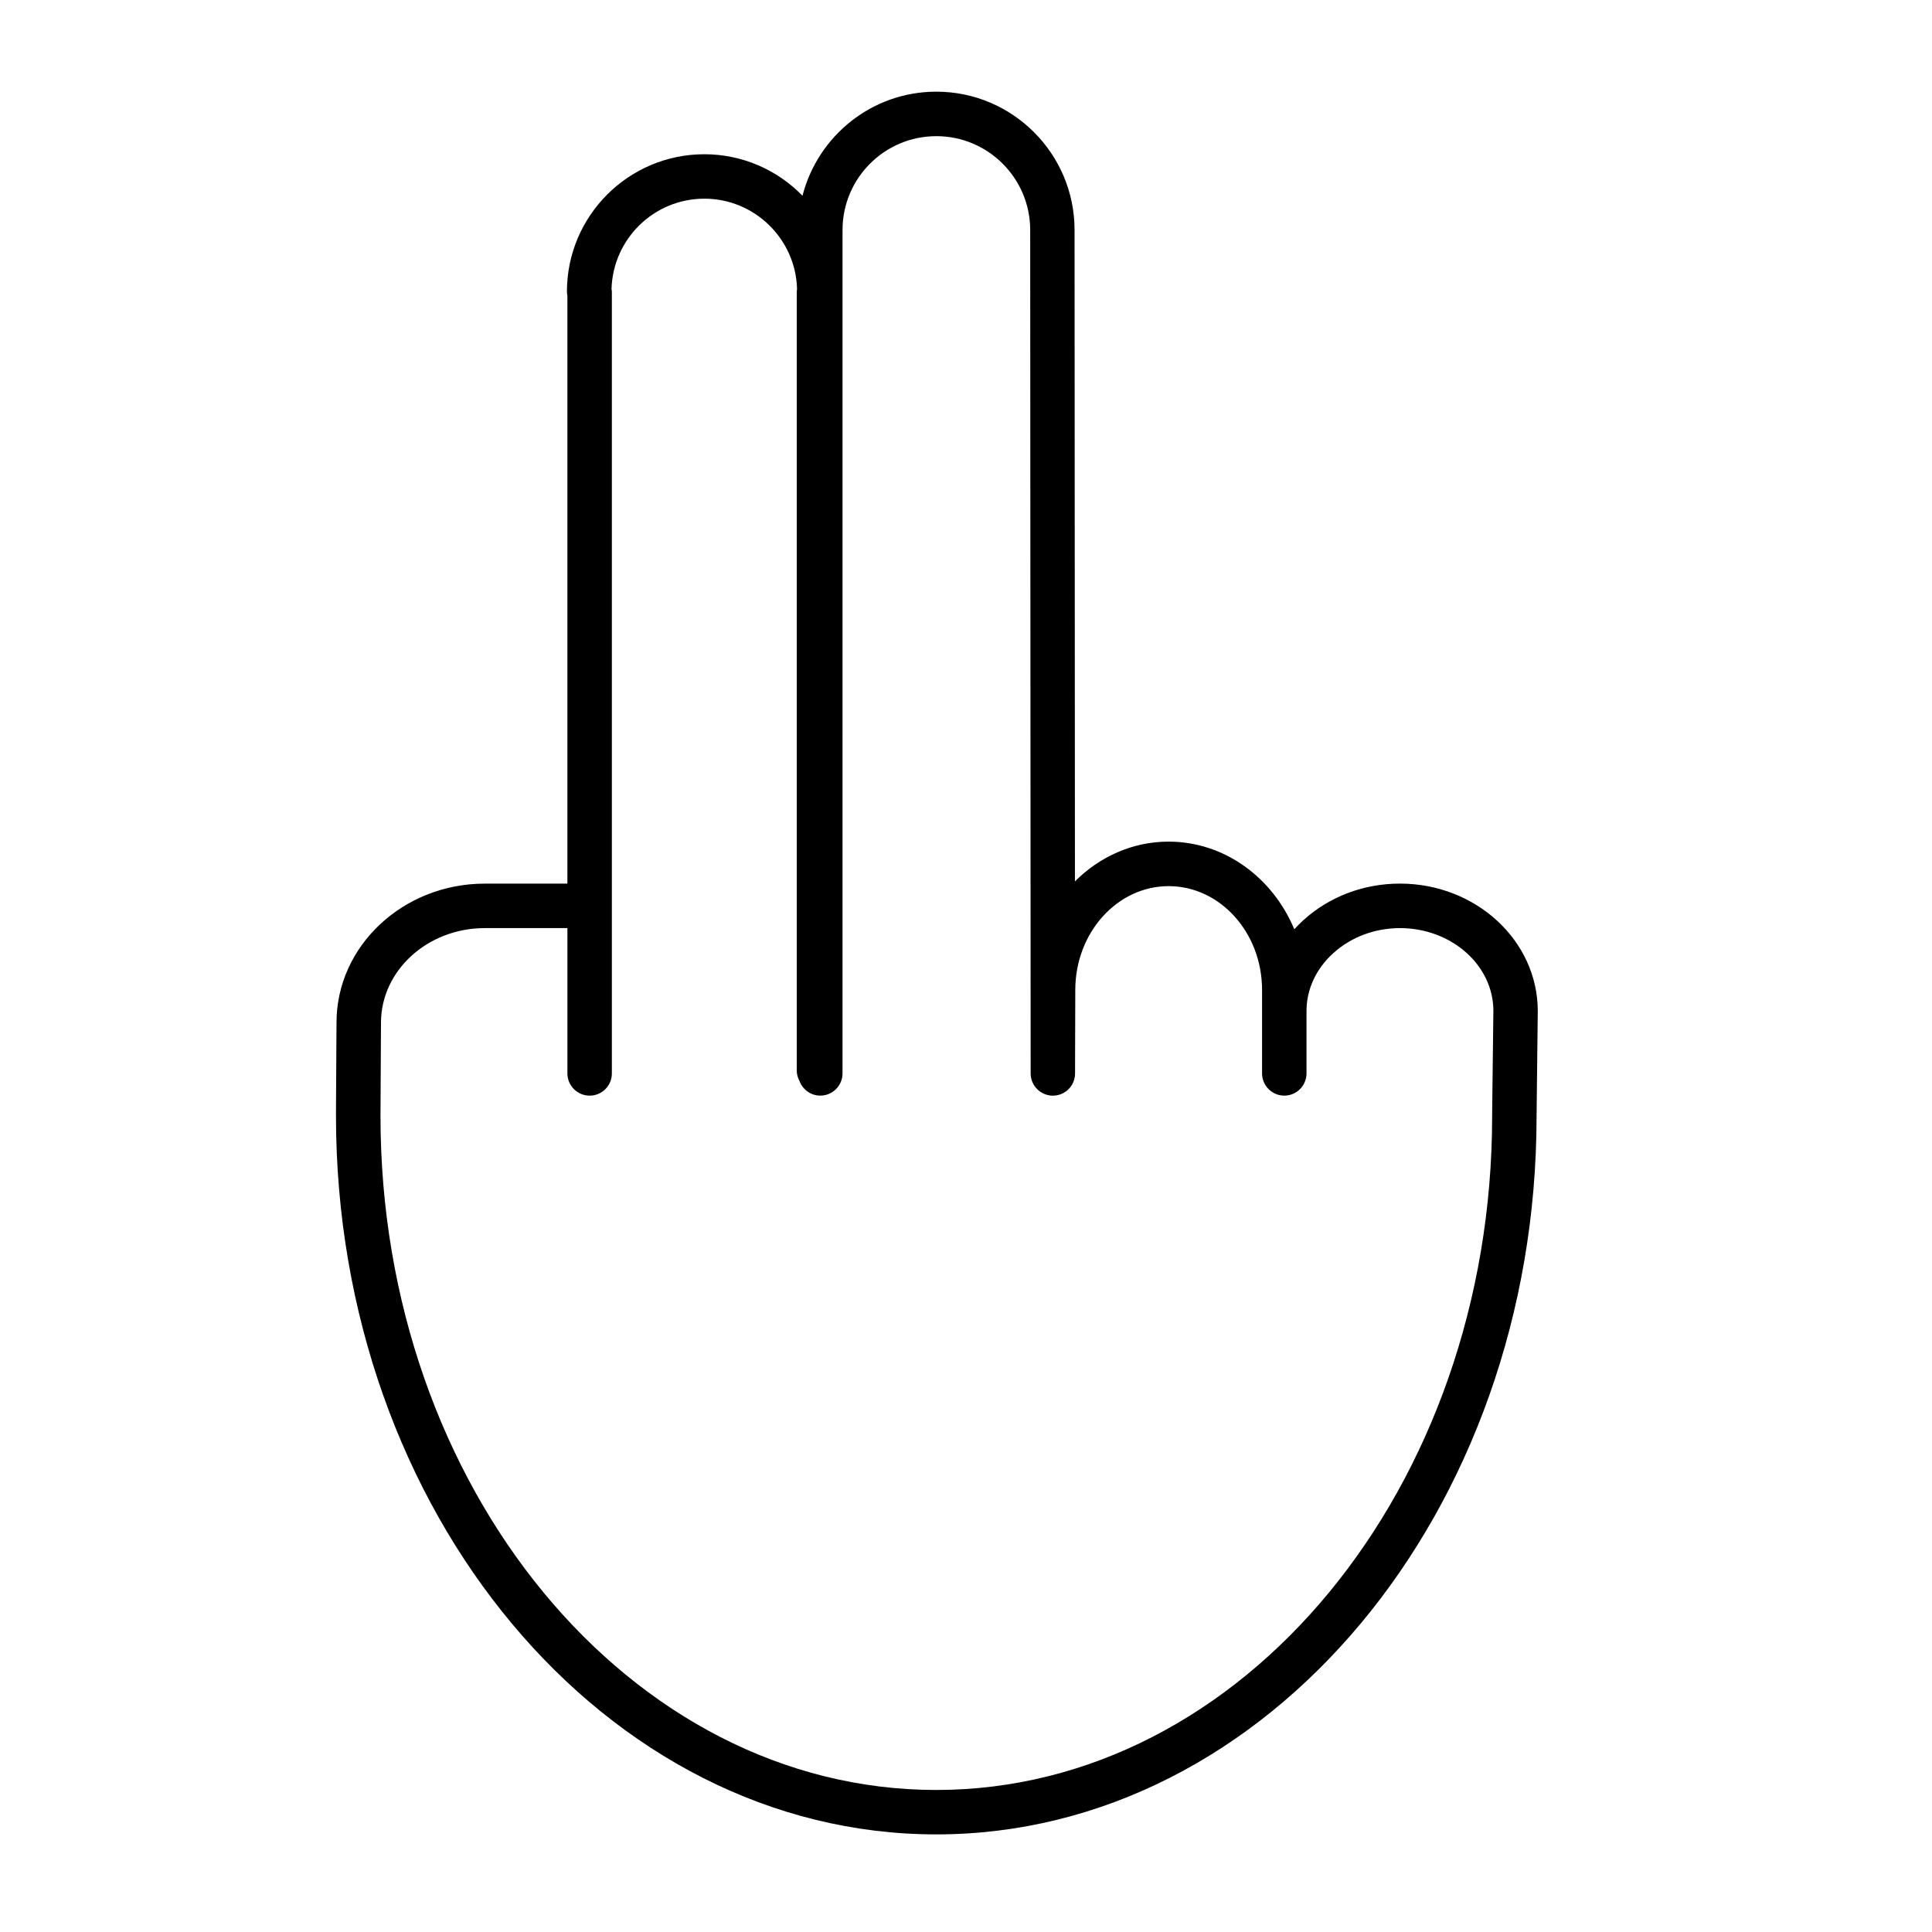
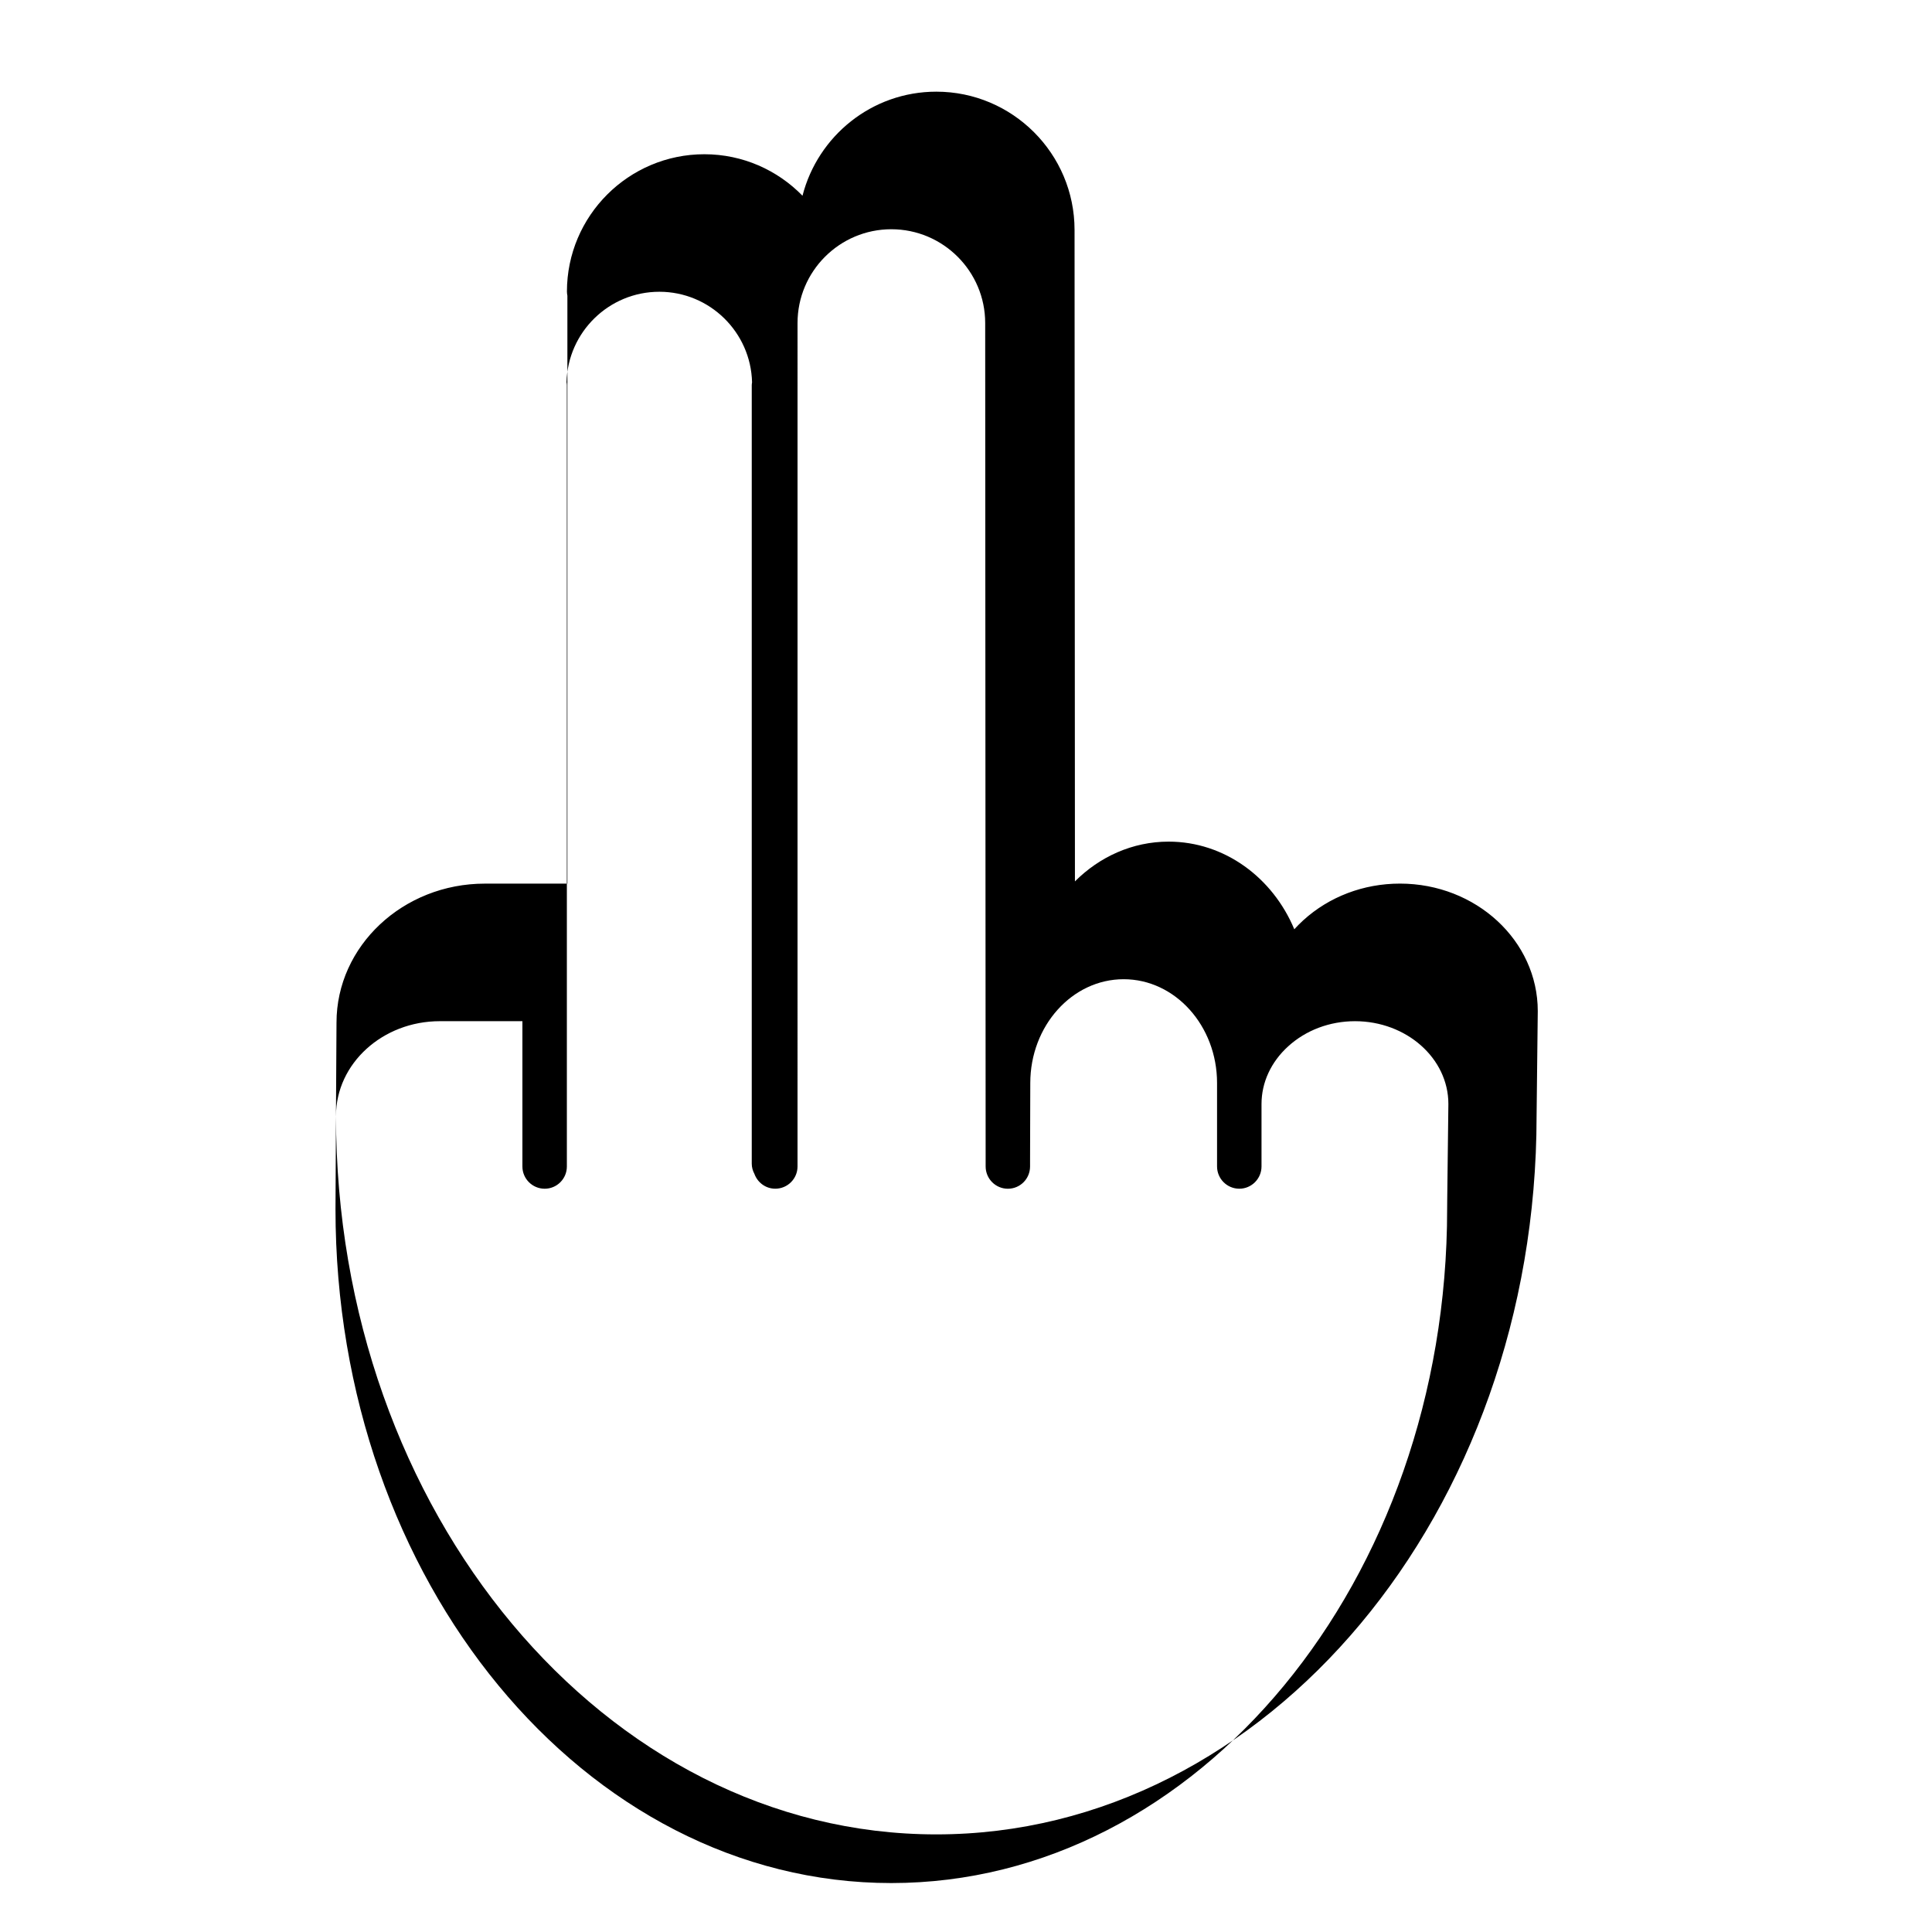
<svg xmlns="http://www.w3.org/2000/svg" fill="#000000" width="800px" height="800px" version="1.1" viewBox="144 144 512 512">
-   <path d="m233.04 439.72v0.023c0 104.99 71.363 190.39 159.09 190.39 87.688 0 159.04-85.367 159.08-190.32v-0.012l0.316-27.848c0-18.668-16.379-33.789-36.52-33.789h-0.012c-9.641 0.004-18.727 3.457-25.621 9.727-0.836 0.762-1.621 1.559-2.371 2.375-5.703-13.676-18.492-23.227-33.309-23.227-9.582 0-18.305 4.019-24.824 10.539l-0.102-172.64c0-20.211-16.438-36.645-36.641-36.645-17.074 0-31.398 11.754-35.457 27.578-6.606-6.773-15.824-10.996-26.008-10.996-20.082 0-36.418 16.328-36.418 36.391 0 0.391 0.059 0.746 0.121 1.105v155.8h-21.895c-21.656 0-39.293 16.523-39.293 36.84l-0.145 24.691 0.004 0.02zm11.793 0.023 0.133-24.691c0-13.855 12.344-25.094 27.508-25.094h21.895v38.512c0 3.246 2.652 5.887 5.902 5.887 3.242 0 5.879-2.633 5.879-5.887v-207.08c0-0.273-0.047-0.527-0.09-0.777 0.355-13.27 11.227-23.961 24.602-23.961 13.352 0 24.25 10.719 24.566 24.004-0.035 0.242-0.082 0.477-0.082 0.727v206.33c0 0.973 0.27 1.895 0.703 2.707 0.832 2.289 2.977 3.93 5.535 3.93 3.242 0 5.891-2.633 5.891-5.887l0.004-223.52c0-13.711 11.137-24.859 24.859-24.859 13.711 0 24.871 11.152 24.871 24.859l0.121 223.52c0 3.246 2.641 5.898 5.891 5.898 3.262-0.004 5.879-2.644 5.879-5.898v-1.504l0.059-20.605c0-15.176 11.102-27.52 24.742-27.52 13.656 0 24.754 12.344 24.754 27.508v22.109c0 3.262 2.652 5.902 5.902 5.902 3.219 0 5.879-2.633 5.879-5.902v-16.531c0-5.719 2.512-11.16 7.066-15.297 4.719-4.289 11.004-6.652 17.691-6.664h0.012c13.645 0 24.754 9.836 24.754 21.938l-0.305 25.172-0.023 2.598v0.039 0.035c0 98.484-66.086 178.62-147.31 178.62-81.219 0-147.29-80.109-147.29-178.61z" />
+   <path d="m233.04 439.72v0.023c0 104.99 71.363 190.39 159.09 190.39 87.688 0 159.04-85.367 159.08-190.32v-0.012l0.316-27.848c0-18.668-16.379-33.789-36.52-33.789h-0.012c-9.641 0.004-18.727 3.457-25.621 9.727-0.836 0.762-1.621 1.559-2.371 2.375-5.703-13.676-18.492-23.227-33.309-23.227-9.582 0-18.305 4.019-24.824 10.539l-0.102-172.64c0-20.211-16.438-36.645-36.641-36.645-17.074 0-31.398 11.754-35.457 27.578-6.606-6.773-15.824-10.996-26.008-10.996-20.082 0-36.418 16.328-36.418 36.391 0 0.391 0.059 0.746 0.121 1.105v155.8h-21.895c-21.656 0-39.293 16.523-39.293 36.84l-0.145 24.691 0.004 0.02zc0-13.855 12.344-25.094 27.508-25.094h21.895v38.512c0 3.246 2.652 5.887 5.902 5.887 3.242 0 5.879-2.633 5.879-5.887v-207.08c0-0.273-0.047-0.527-0.09-0.777 0.355-13.27 11.227-23.961 24.602-23.961 13.352 0 24.25 10.719 24.566 24.004-0.035 0.242-0.082 0.477-0.082 0.727v206.33c0 0.973 0.27 1.895 0.703 2.707 0.832 2.289 2.977 3.93 5.535 3.93 3.242 0 5.891-2.633 5.891-5.887l0.004-223.52c0-13.711 11.137-24.859 24.859-24.859 13.711 0 24.871 11.152 24.871 24.859l0.121 223.52c0 3.246 2.641 5.898 5.891 5.898 3.262-0.004 5.879-2.644 5.879-5.898v-1.504l0.059-20.605c0-15.176 11.102-27.52 24.742-27.52 13.656 0 24.754 12.344 24.754 27.508v22.109c0 3.262 2.652 5.902 5.902 5.902 3.219 0 5.879-2.633 5.879-5.902v-16.531c0-5.719 2.512-11.16 7.066-15.297 4.719-4.289 11.004-6.652 17.691-6.664h0.012c13.645 0 24.754 9.836 24.754 21.938l-0.305 25.172-0.023 2.598v0.039 0.035c0 98.484-66.086 178.62-147.31 178.62-81.219 0-147.29-80.109-147.29-178.61z" />
</svg>